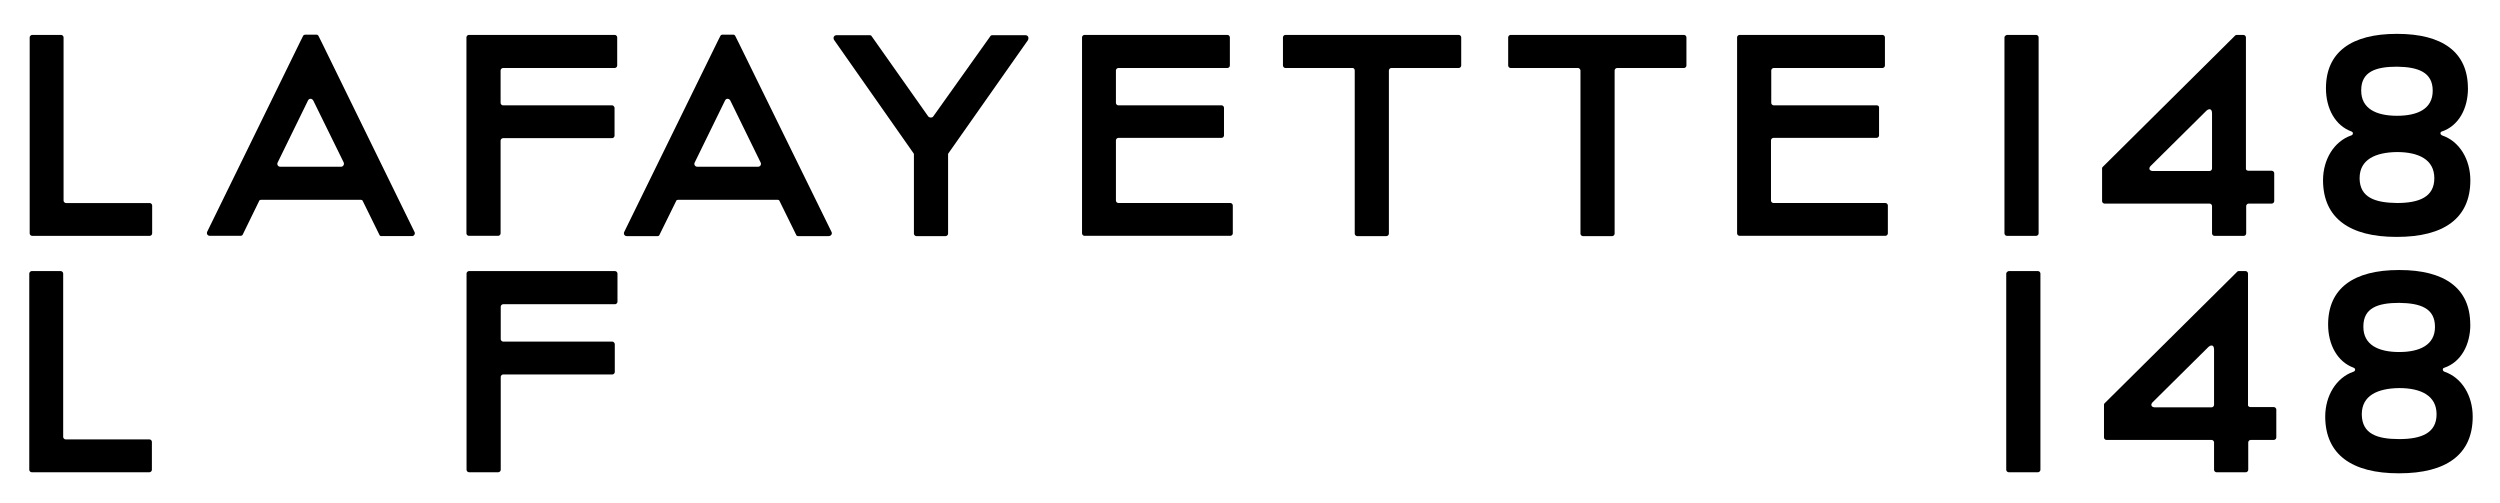
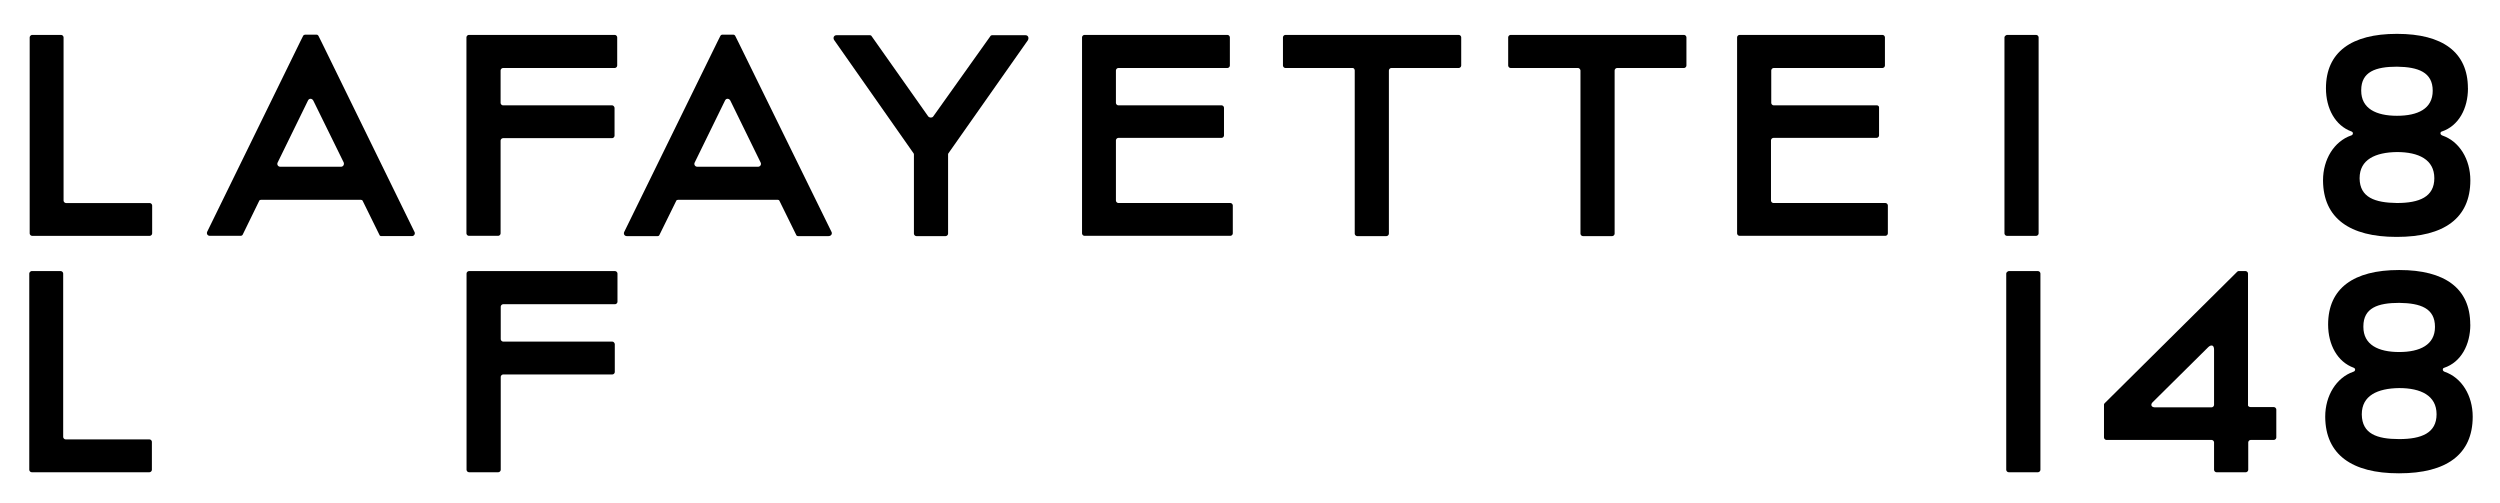
<svg xmlns="http://www.w3.org/2000/svg" id="Layer_1" viewBox="0 0 914 183.93">
  <defs>
    <style>.cls-1{fill:#000;}.cls-1,.cls-2{stroke-width:0px;}.cls-2{fill:#fff;}</style>
  </defs>
  <rect class="cls-2" width="914" height="183.93" />
  <path class="cls-1" d="M23.1,159.76v-59.77c0-.39-.39-.88-.88-.88h-10.74c-.39.1-.78.49-.78.88v71.78c0,.39.39.88.88.88h43.07c.39,0,.88-.39.88-.88v-10.25c0-.39-.39-.88-.88-.88h-30.67c-.39,0-.88-.39-.88-.88" />
  <path class="cls-1" d="M223.89,124.89h-39.94c-.39,0-.88-.39-.88-.88v-11.91c0-.39.39-.88.88-.88h40.92c.39,0,.88-.39.88-.88v-10.35c0-.39-.39-.88-.88-.88h-53.42c-.39,0-.88.39-.88.88v71.78c0,.39.39.88.88.88h10.74c.39,0,.88-.39.88-.88v-33.99c0-.39.39-.88.88-.88h39.94c.39,0,.88-.39.88-.88v-10.25c-.1-.49-.49-.88-.88-.88" />
  <path class="cls-1" d="M733.48,99.99v71.78c0,.39.39.88.88.88h10.74c.39,0,.88-.39.88-.88v-71.78c0-.39-.39-.88-.88-.88h-10.74c-.39.1-.88.49-.88.88" />
  <path class="cls-1" d="M821.87,148.04v-48.05c0-.39-.39-.88-.88-.88h-2.54c-.1,0-.29,0-.49.2l-48.54,48.15c-.2.2-.2.39-.2.49v12.01c0,.39.39.88.88.88h38.48c.39,0,.88.39.88.88v10.06c0,.39.39.88.88.88h10.74c.39,0,.88-.39.88-.88v-10.06c0-.39.39-.88.88-.88h8.5c.39,0,.88-.39.88-.88v-10.25c0-.39-.39-.88-.88-.88h-8.5c-.59,0-1.07-.39-.98-.78M787,147.06l20.31-20.12c.88-.88,2.15-1.07,2.15.88v20.22c0,.39-.39.88-.88.88h-20.9c-1.27-.1-1.46-1.07-.68-1.86" />
  <path class="cls-1" d="M863.47,151.55h0v-.1c0-6.84,5.76-9.47,13.67-9.57,7.91,0,13.67,2.73,13.67,9.57s-5.47,9.08-13.67,9.08-13.57-1.95-13.67-8.98M890.23,119.52c0,6.54-5.47,9.18-13.09,9.18s-13.09-2.64-13.09-9.18v-.2c0-6.74,5.27-8.59,13.09-8.59,7.81.1,13.09,1.95,13.09,8.79M903.12,118.64c0-13.28-9.38-19.92-25.88-19.92h-.2c-16.5,0-25.88,6.64-25.88,19.92,0,7.42,3.42,13.67,9.38,15.82.39.2.49.39.49.68s-.2.68-.68.78c-6.15,2.15-10.25,8.69-10.25,16.41v.1c.1,13.77,9.77,20.61,26.86,20.61h.2c17.19,0,26.86-6.84,26.86-20.7,0-7.72-4-14.26-10.25-16.41-.49-.2-.68-.49-.68-.78s.1-.59.49-.68c6.15-2.05,9.57-8.4,9.57-15.82" />
  <path class="cls-1" d="M124.69,60.96h-22.24c-.78,0-1.27-.78-.98-1.46l11.12-22.73c.39-.88,1.46-.88,1.95,0l11.12,22.63c.29.78-.2,1.56-.98,1.56M151.52,84.76L117.67,15.6l-1.27-2.54c-.1-.2-.39-.39-.68-.39h-4.19c-.2,0-.59.2-.68.39l-.98,1.95-34.14,69.75c-.29.78.2,1.46.98,1.46h11.32c.2,0,.49-.1.68-.39l6.05-12.39c.1-.29.39-.39.68-.39h36.48c.2,0,.59.1.68.39l6.15,12.49c.1.29.39.39.59.39h11.32c.68,0,1.27-.78.88-1.56" />
  <path class="cls-1" d="M277.16,60.96h-22.24c-.78,0-1.27-.78-.98-1.46l11.12-22.73c.39-.88,1.46-.88,1.95,0l11.12,22.73c.29.68-.2,1.46-.98,1.46M303.99,84.76l-33.95-69.16-1.27-2.54c-.1-.2-.39-.39-.59-.39h-4.19c-.2,0-.49.2-.59.39l-.98,1.95-34.24,69.85c-.29.78.2,1.46.98,1.46h11.32c.2,0,.49-.1.59-.39l6.15-12.49c.1-.29.39-.39.68-.39h36.48c.2,0,.49.1.59.39l6.15,12.49c.1.29.39.39.59.39h11.22c.88,0,1.46-.78,1.07-1.56" />
  <path class="cls-1" d="M23.24,73.35V13.65c0-.39-.39-.88-.88-.88h-10.73c-.39.1-.78.49-.78.88v71.7c0,.39.39.88.88.88h43.02c.39,0,.88-.39.88-.88v-10.24c0-.39-.39-.88-.88-.88h-30.63c-.39,0-.88-.39-.88-.88" />
  <path class="cls-1" d="M223.8,38.52h-39.9c-.39,0-.88-.39-.88-.88v-11.9c0-.39.39-.88.88-.88h40.87c.39,0,.88-.39.88-.88v-10.34c0-.39-.39-.88-.88-.88h-53.36c-.39,0-.88.39-.88.88v71.7c0,.39.39.88.88.88h10.73c.39,0,.88-.39.88-.88v-33.95c0-.39.39-.88.88-.88h39.9c.39,0,.88-.39.88-.88v-10.24c-.1-.49-.49-.88-.88-.88" />
  <path class="cls-1" d="M334.13,56.47v28.97c0,.39.39.88.88.88h10.73c.39,0,.88-.39.88-.88v-28.97c0-.1,0-.29.1-.39l29.07-41.36c.49-.88.1-1.85-.88-1.85h-12.19c-.2,0-.49.1-.59.29l-20.97,29.46c-.39.49-1.27.49-1.76,0l-20.78-29.46c-.1-.2-.39-.29-.59-.29h-12.19c-.98,0-1.37.98-.88,1.76l29.07,41.46c.1.1.1.29.1.39" />
  <path class="cls-1" d="M446.61,38.52h-37.75c-.39,0-.88-.39-.88-.88v-11.9c0-.39.39-.88.88-.88h39.9c.39,0,.88-.39.88-.88v-10.34c0-.39-.39-.88-.88-.88h-52.29c-.39,0-.88.39-.88.88v71.7c0,.39.39.88.88.88h53.36c.39,0,.88-.39.88-.88v-10.24c0-.39-.39-.88-.88-.88h-40.97c-.39,0-.88-.39-.88-.88v-22.05c0-.39.39-.88.88-.88h37.75c.39,0,.88-.39.88-.88v-10.15c0-.49-.49-.88-.88-.88" />
  <path class="cls-1" d="M686.2,38.52h-37.75c-.39,0-.88-.39-.88-.88v-11.9c0-.39.39-.88.88-.88h39.8c.39,0,.88-.39.88-.88v-10.34c0-.39-.39-.88-.88-.88h-52.29c-.39,0-.88.39-.88.88v71.7c0,.39.39.88.88.88h53.36c.39,0,.88-.39.88-.88v-10.24c0-.39-.39-.88-.88-.88h-40.97c-.39,0-.88-.39-.88-.88v-22.05c0-.39.39-.88.88-.88h37.75c.39,0,.88-.39.88-.88v-10.15c.1-.49-.39-.88-.78-.88" />
  <path class="cls-1" d="M495.29,25.74v59.7c0,.39.39.88.88.88h10.73c.39,0,.88-.39.88-.88V25.74c0-.39.39-.88.88-.88h24.68c.39,0,.88-.39.88-.88v-10.34c0-.39-.39-.88-.88-.88h-63.41c-.39,0-.88.39-.88.88v10.34c0,.39.39.88.88.88h24.68c.29,0,.68.39.68.88" />
  <path class="cls-1" d="M577.82,25.74v59.7c0,.39.39.88.88.88h10.73c.39,0,.88-.39.88-.88V25.74c0-.39.39-.88.88-.88h24.49c.39,0,.88-.39.88-.88v-10.34c0-.39-.39-.88-.88-.88h-63.41c-.39,0-.88.39-.88.88v10.34c0,.39.39.88.88.88h24.68c.39,0,.78.39.88.88" />
  <path class="cls-1" d="M732.83,13.65v71.7c0,.39.39.88.88.88h10.73c.39,0,.88-.39.88-.88V13.65c0-.39-.39-.88-.88-.88h-10.73c-.39.1-.88.49-.88.88" />
-   <path class="cls-1" d="M821.11,61.64V13.65c0-.39-.39-.88-.88-.88h-2.54c-.1,0-.29,0-.49.2l-48.48,48.09c-.2.2-.2.39-.2.49v12c0,.39.39.88.88.88h38.44c.39,0,.88.39.88.88v10.05c0,.39.39.88.88.88h10.73c.39,0,.88-.39.88-.88v-10.05c0-.39.39-.88.88-.88h8.49c.39,0,.88-.39.88-.88v-10.24c0-.39-.39-.88-.88-.88h-8.49c-.59,0-1.07-.39-.98-.78M786.28,60.67l20.29-20.1c.88-.88,2.15-1.07,2.15.88v20.19c0,.39-.39.88-.88.88h-20.88c-1.27-.1-1.46-1.07-.68-1.85" />
  <path class="cls-1" d="M862.67,65.25s0-.1,0,0v-.1c0-6.83,5.76-9.46,13.66-9.56,7.9,0,13.66,2.73,13.66,9.56s-5.46,9.07-13.66,9.07c-8.1-.1-13.56-2.05-13.66-8.97M889.4,33.16c0,6.63-5.46,9.17-13.07,9.17s-13.07-2.63-13.07-9.17v-.2c0-6.73,5.27-8.58,13.07-8.58,7.8.1,13.07,2.05,13.07,8.78M902.27,32.28c0-13.27-9.36-19.9-25.85-19.9h-.2c-16.49,0-25.85,6.63-25.85,19.9,0,7.41,3.41,13.66,9.36,15.8.39.2.49.39.49.68s-.2.68-.68.78c-6.15,2.15-10.24,8.68-10.24,16.39v.1c.1,13.75,9.76,20.58,26.83,20.58h.2c17.17,0,26.83-6.83,26.83-20.68,0-7.71-4-14.24-10.24-16.39-.49-.2-.68-.49-.68-.78s.1-.59.49-.68c6.15-2.05,9.56-8.39,9.56-15.8" />
</svg>